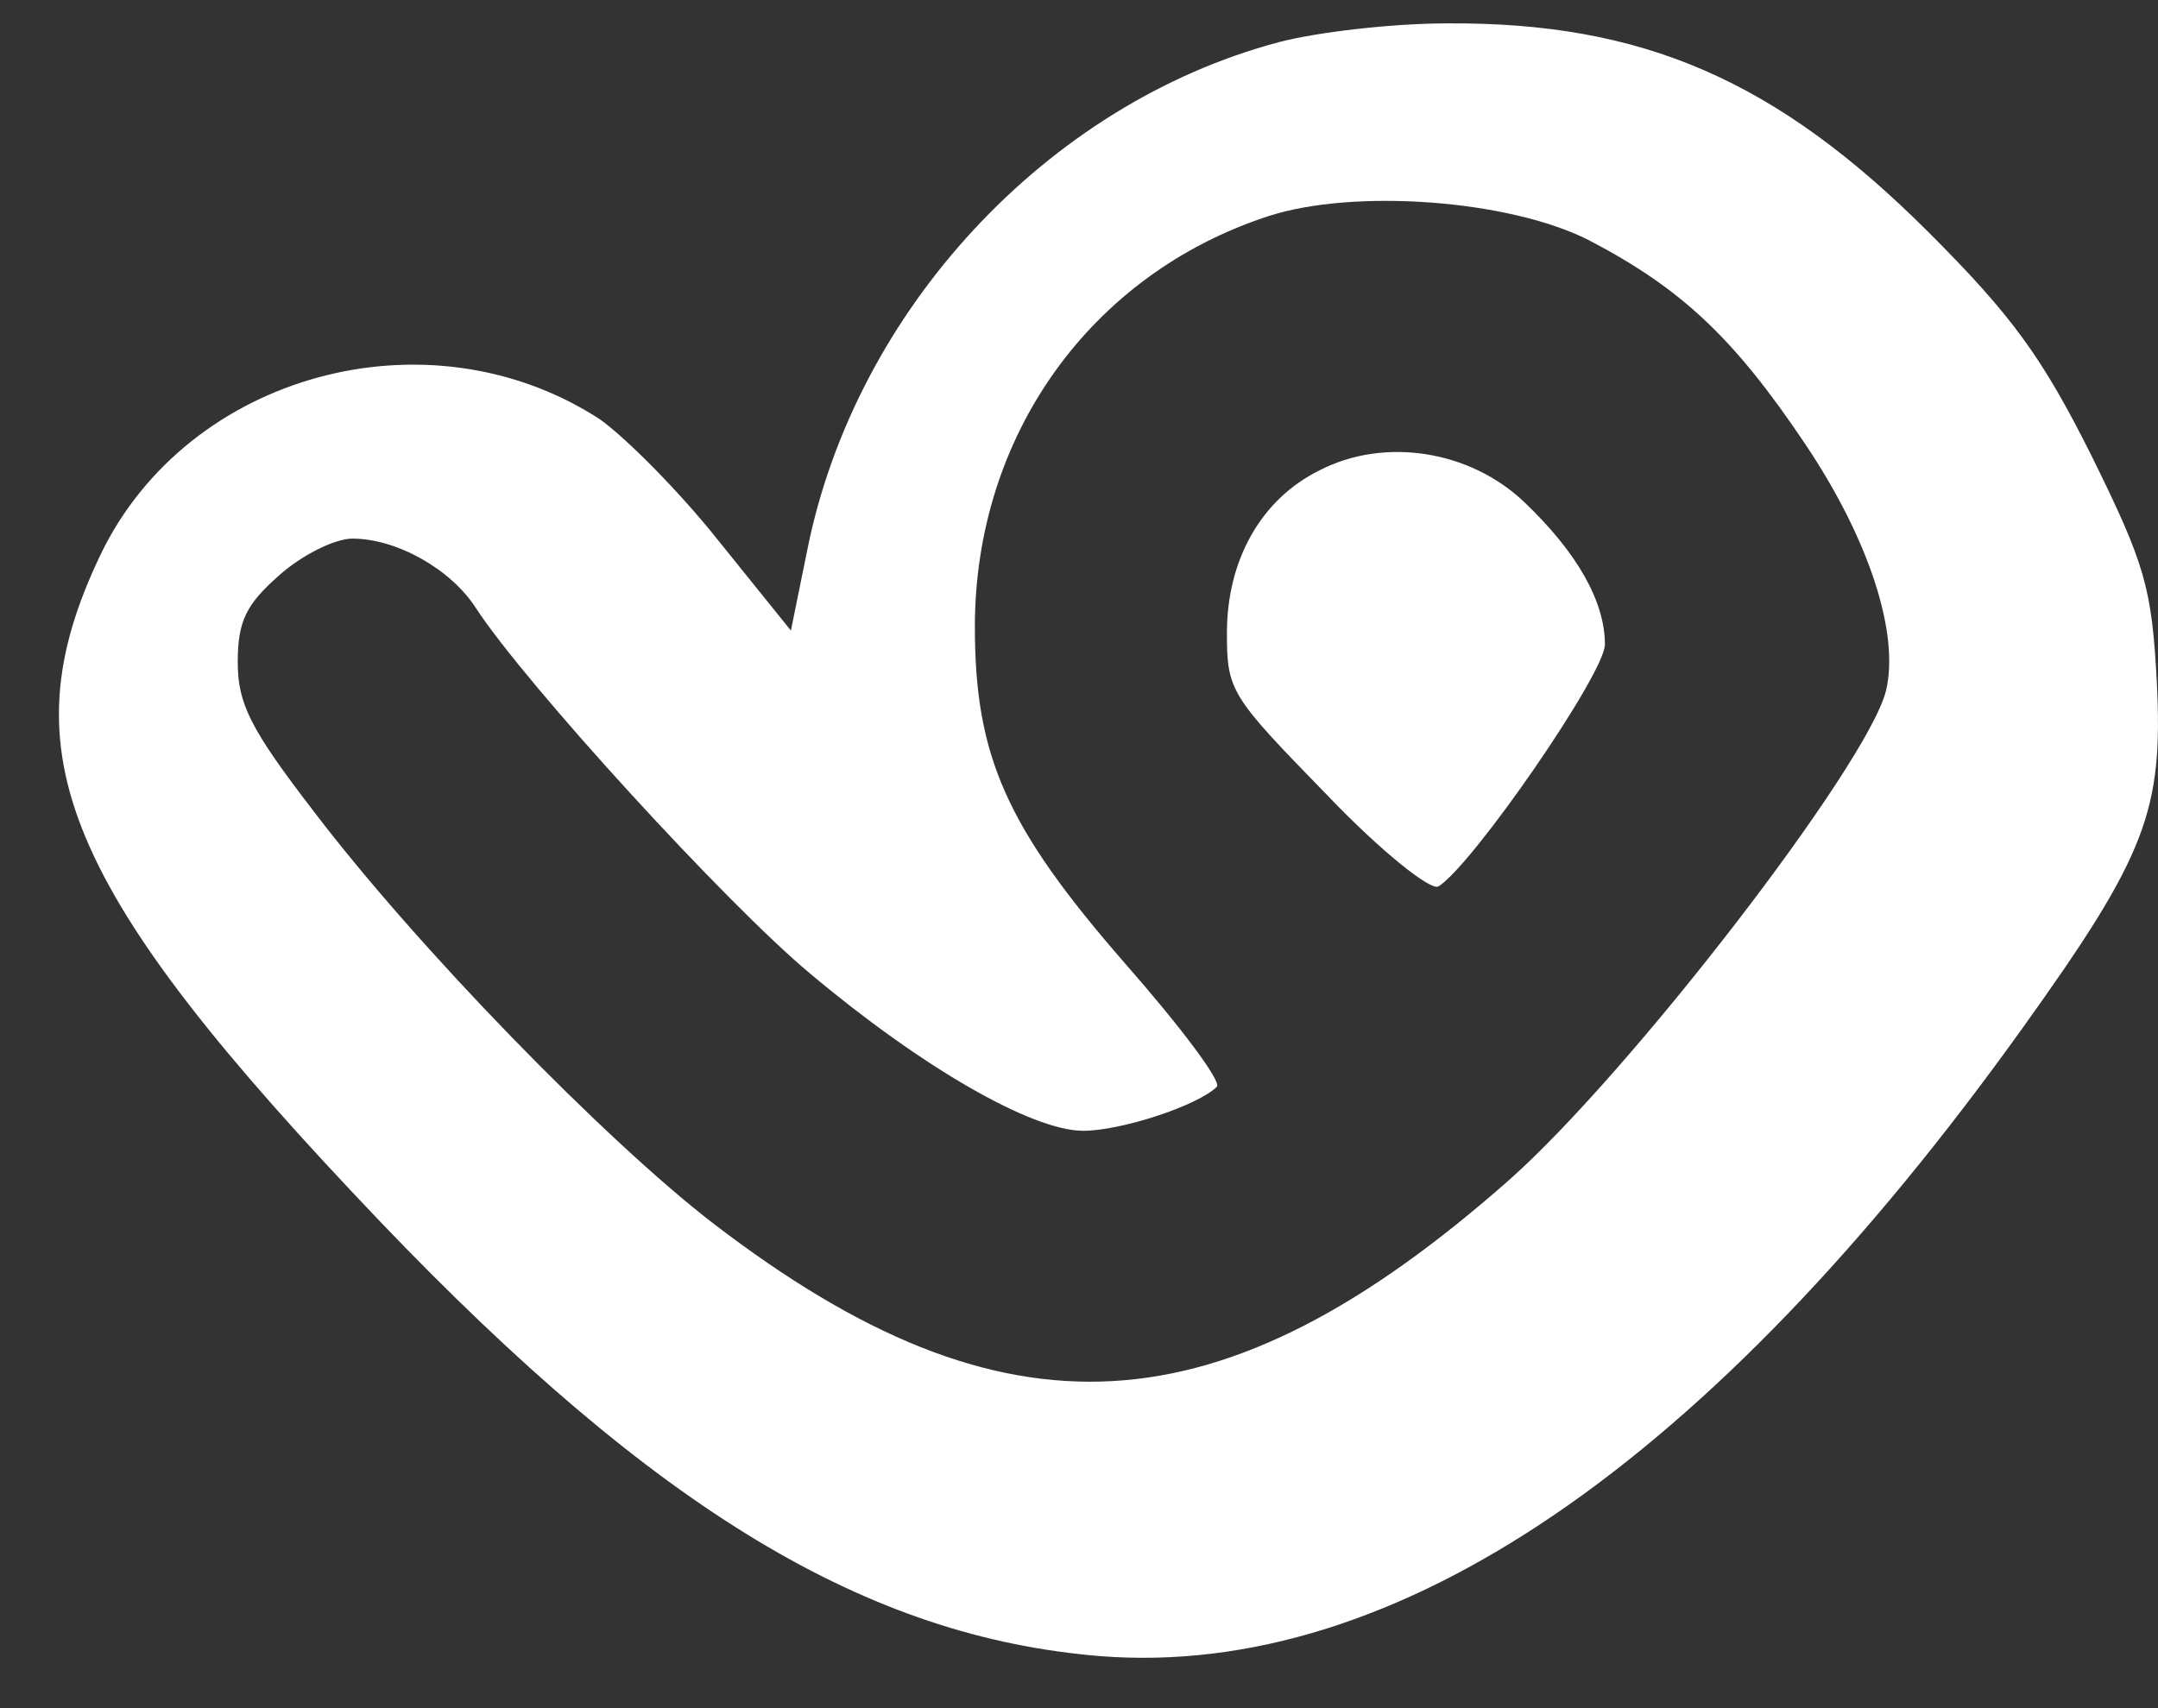
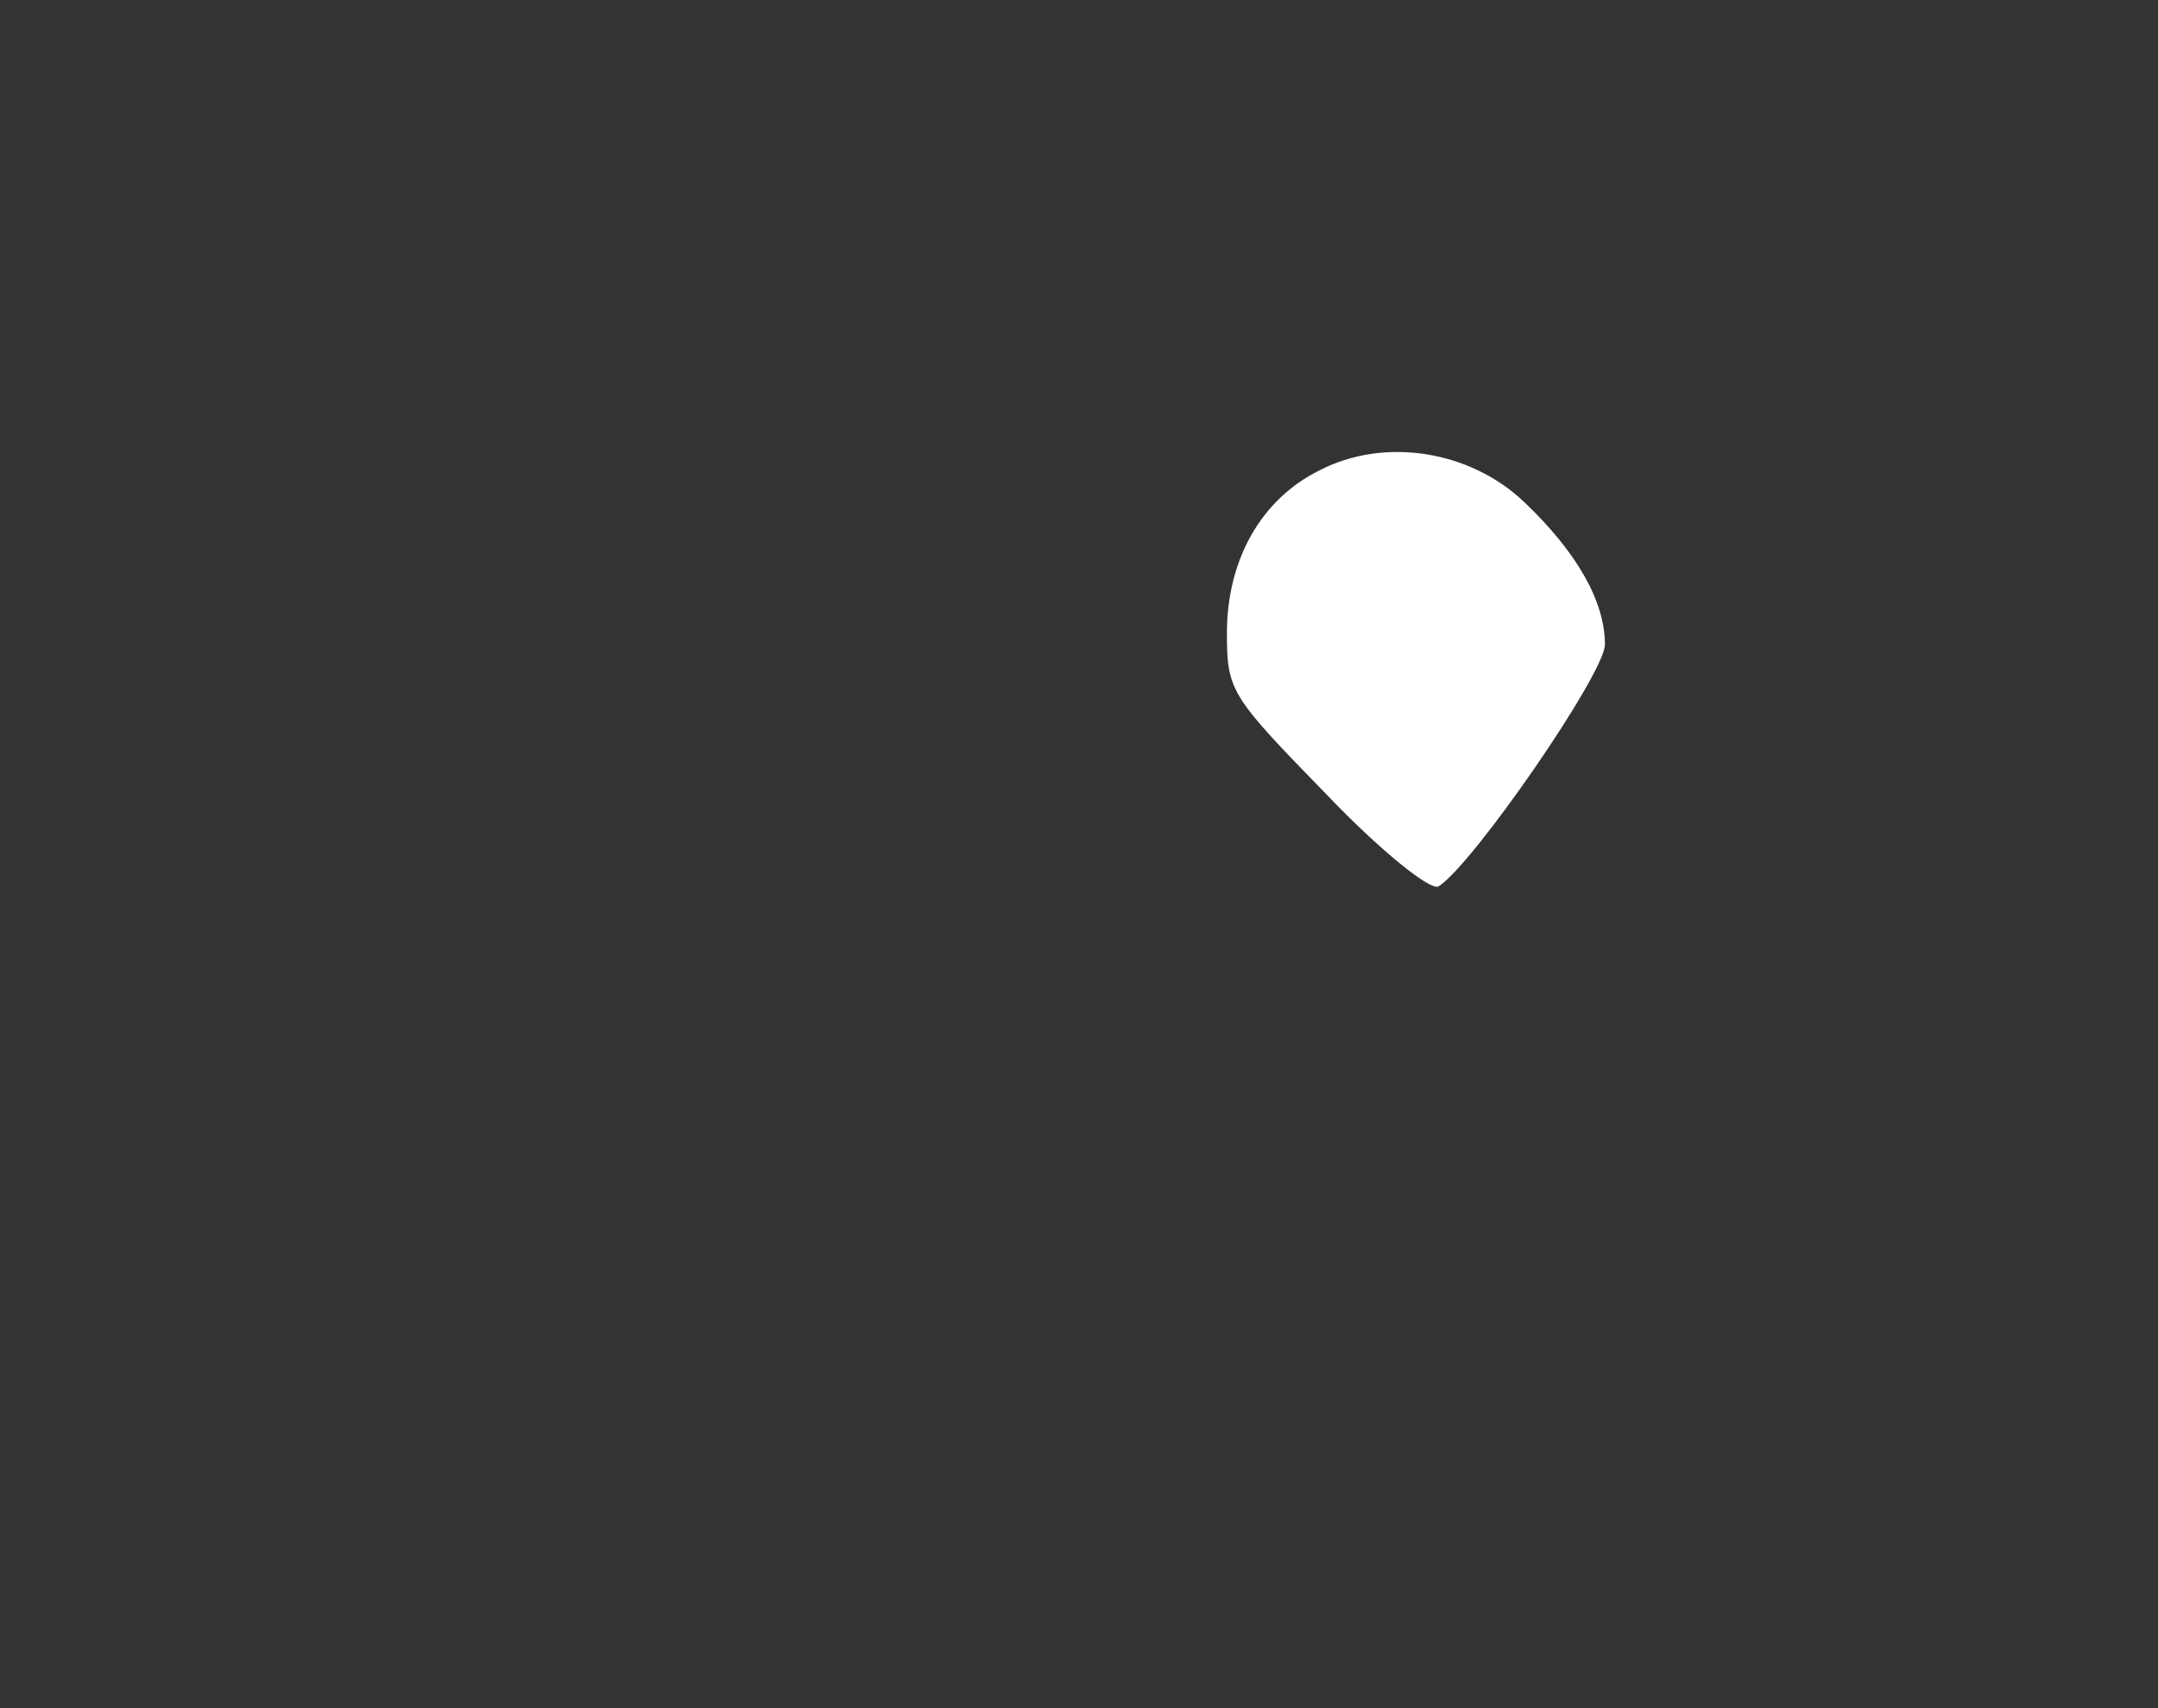
<svg xmlns="http://www.w3.org/2000/svg" width="24" height="19" viewBox="0 0 24 19" fill="none">
  <rect x="0" y="0" width="24" height="19" fill="#333333" stroke="none" />
-   <path d="M14.219 0.47C11.641 1.156 9.511 3.455 8.978 6.118L8.796 7.014L7.983 6.005C7.549 5.459 6.946 4.856 6.666 4.66C4.76 3.427 2.083 4.156 1.116 6.174C0.065 8.374 0.696 9.887 4.227 13.587C7.31 16.81 9.651 18.212 12.243 18.422C15.523 18.674 19.012 16.292 22.488 11.443C23.875 9.509 24.057 9.018 23.987 7.589C23.931 6.538 23.861 6.286 23.259 5.066C22.712 3.973 22.376 3.511 21.451 2.586C19.755 0.89 18.27 0.246 16.097 0.26C15.481 0.26 14.64 0.358 14.219 0.47ZM17.667 2.67C18.69 3.203 19.279 3.749 20.077 4.94C20.792 6.005 21.128 7.056 20.974 7.687C20.764 8.514 18.129 11.933 16.784 13.125C13.575 15.956 11.178 16.096 7.941 13.615C6.736 12.69 4.634 10.532 3.484 9.018C2.784 8.108 2.644 7.827 2.644 7.365C2.644 6.902 2.742 6.72 3.106 6.398C3.358 6.174 3.723 5.991 3.919 5.991C4.409 5.991 5.012 6.328 5.292 6.762C5.839 7.603 8.081 10.056 9.006 10.826C10.239 11.863 11.473 12.578 12.047 12.578C12.468 12.578 13.322 12.298 13.533 12.088C13.589 12.031 13.126 11.415 12.51 10.714C11.192 9.201 10.842 8.416 10.842 6.972C10.842 4.842 12.131 3.048 14.107 2.404C15.06 2.095 16.784 2.222 17.667 2.67Z" fill="white" />
  <path d="M14.668 5.235C14.023 5.557 13.645 6.23 13.645 7.042C13.645 7.687 13.687 7.743 14.752 8.836C15.354 9.467 15.915 9.915 15.999 9.859C16.378 9.621 17.849 7.491 17.849 7.169C17.849 6.692 17.541 6.146 16.952 5.585C16.349 5.01 15.397 4.856 14.668 5.235Z" fill="white" />
</svg>